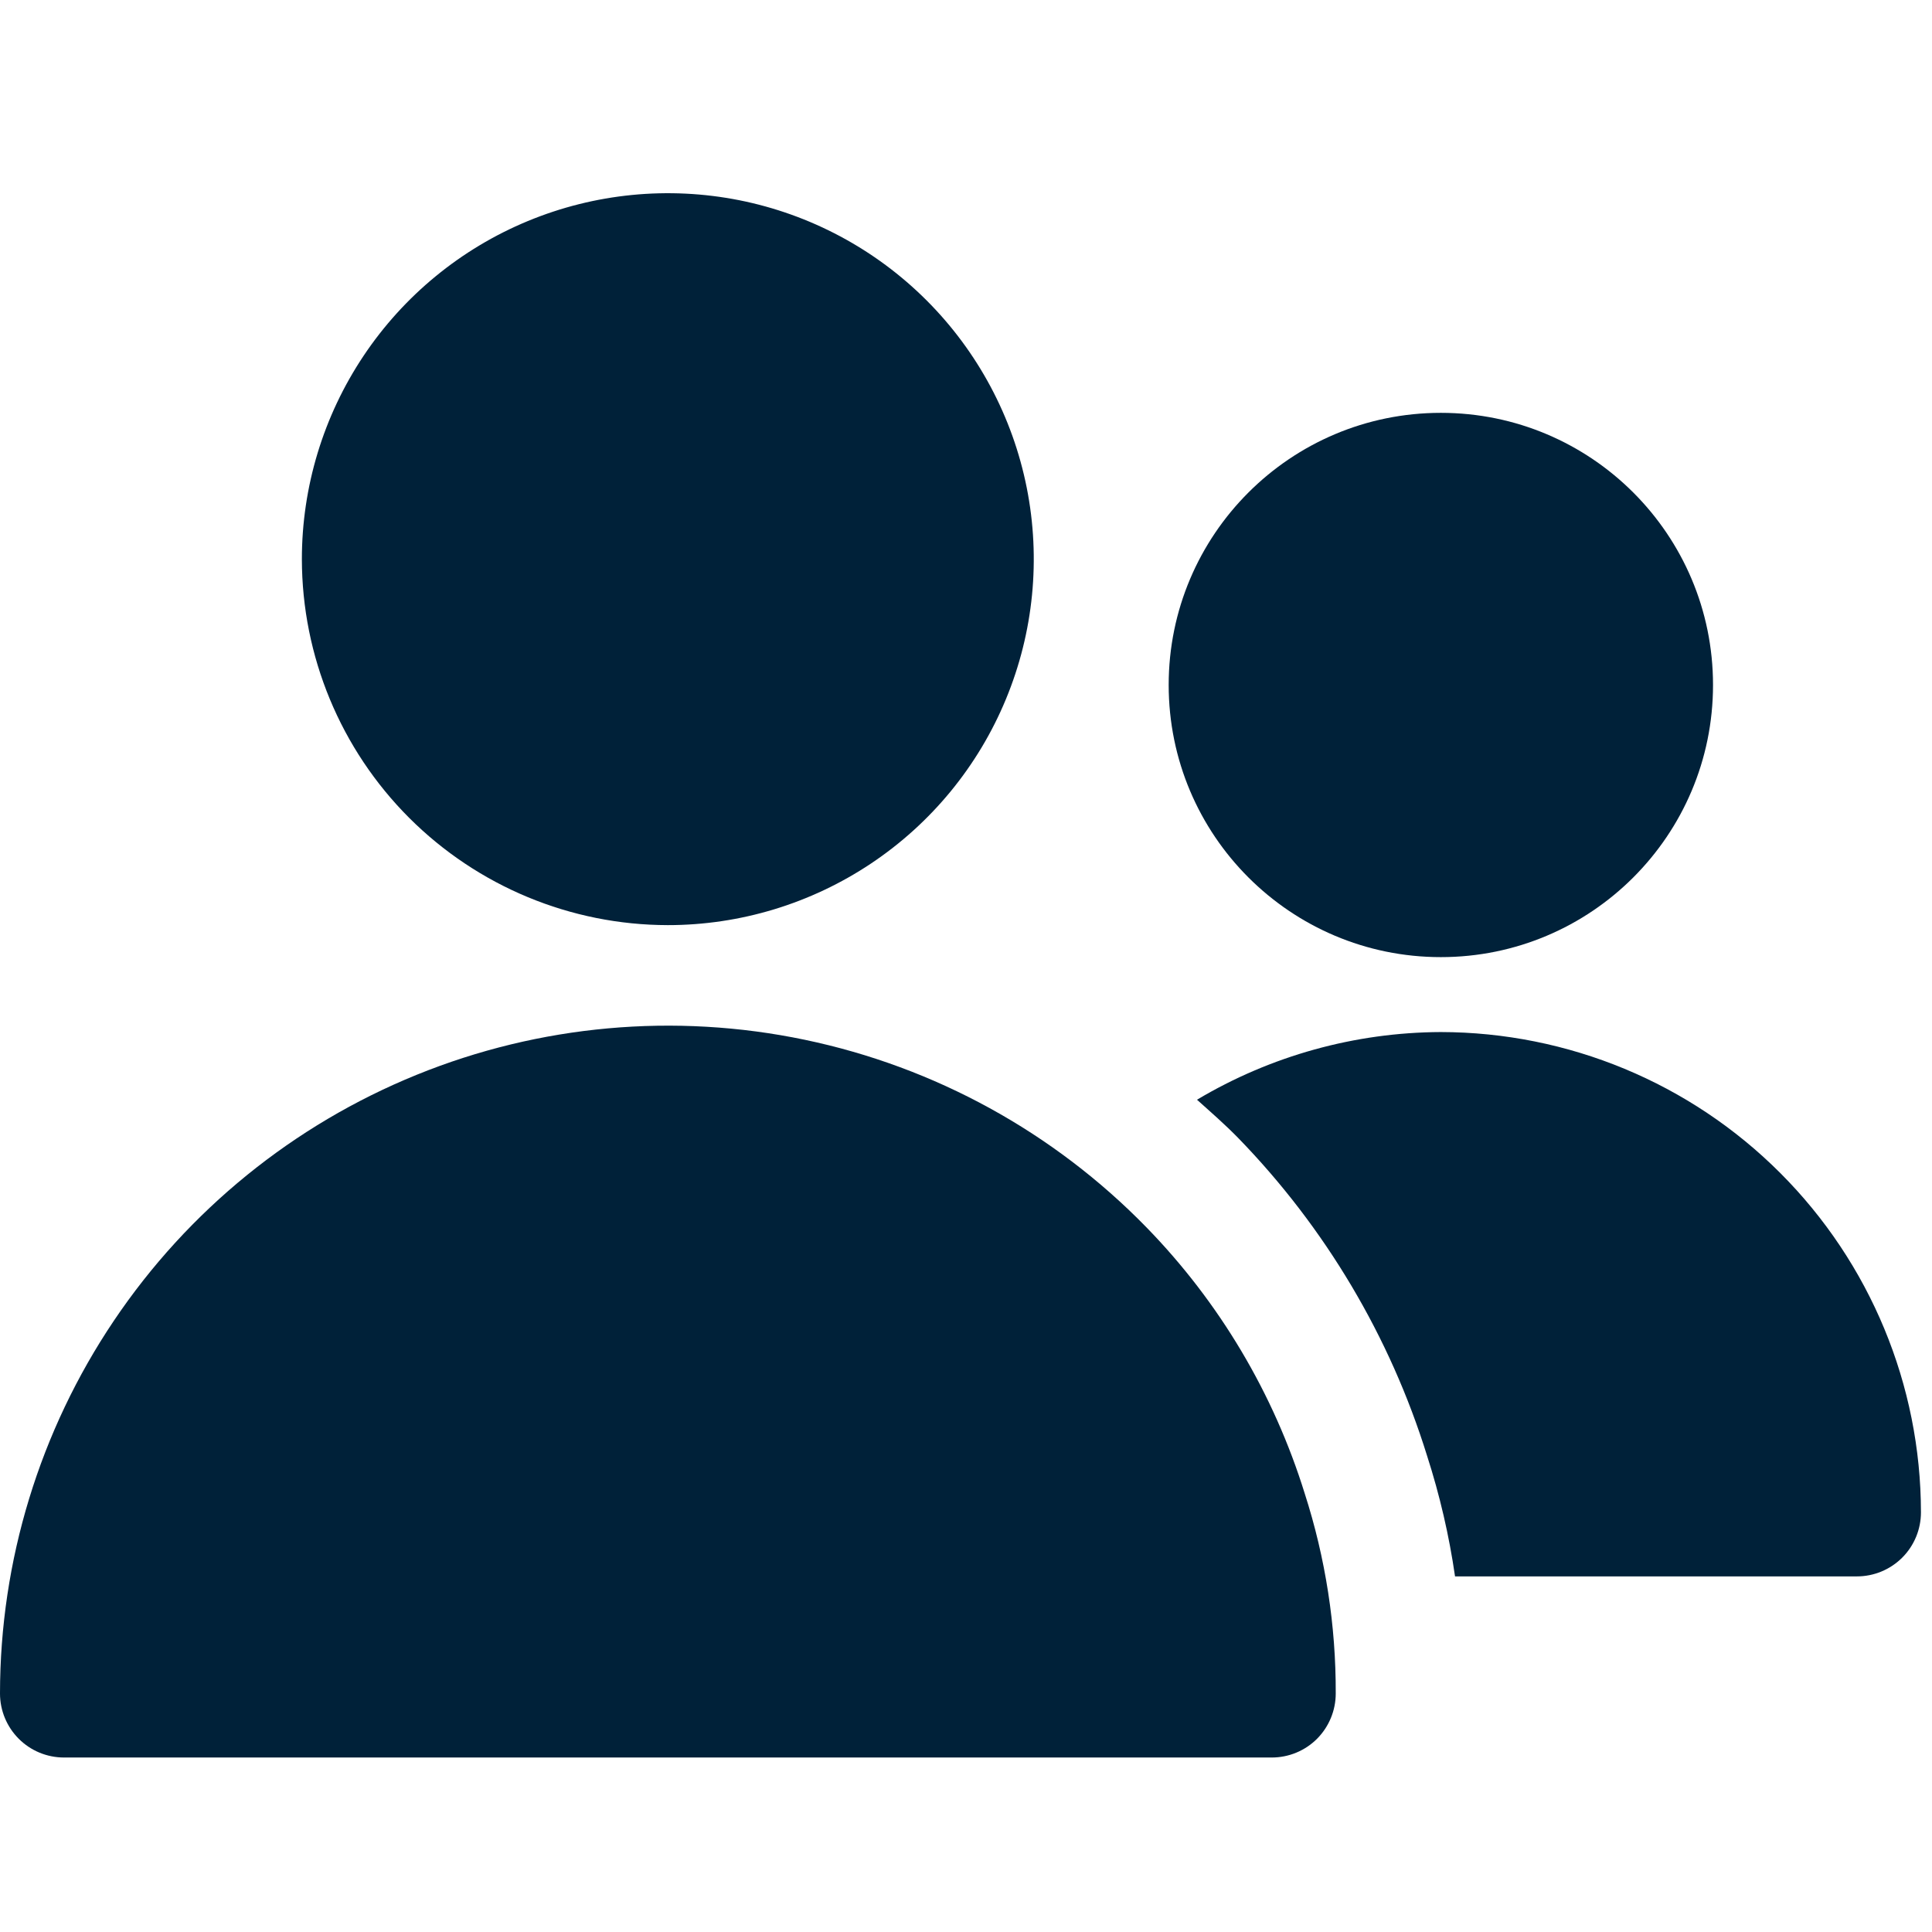
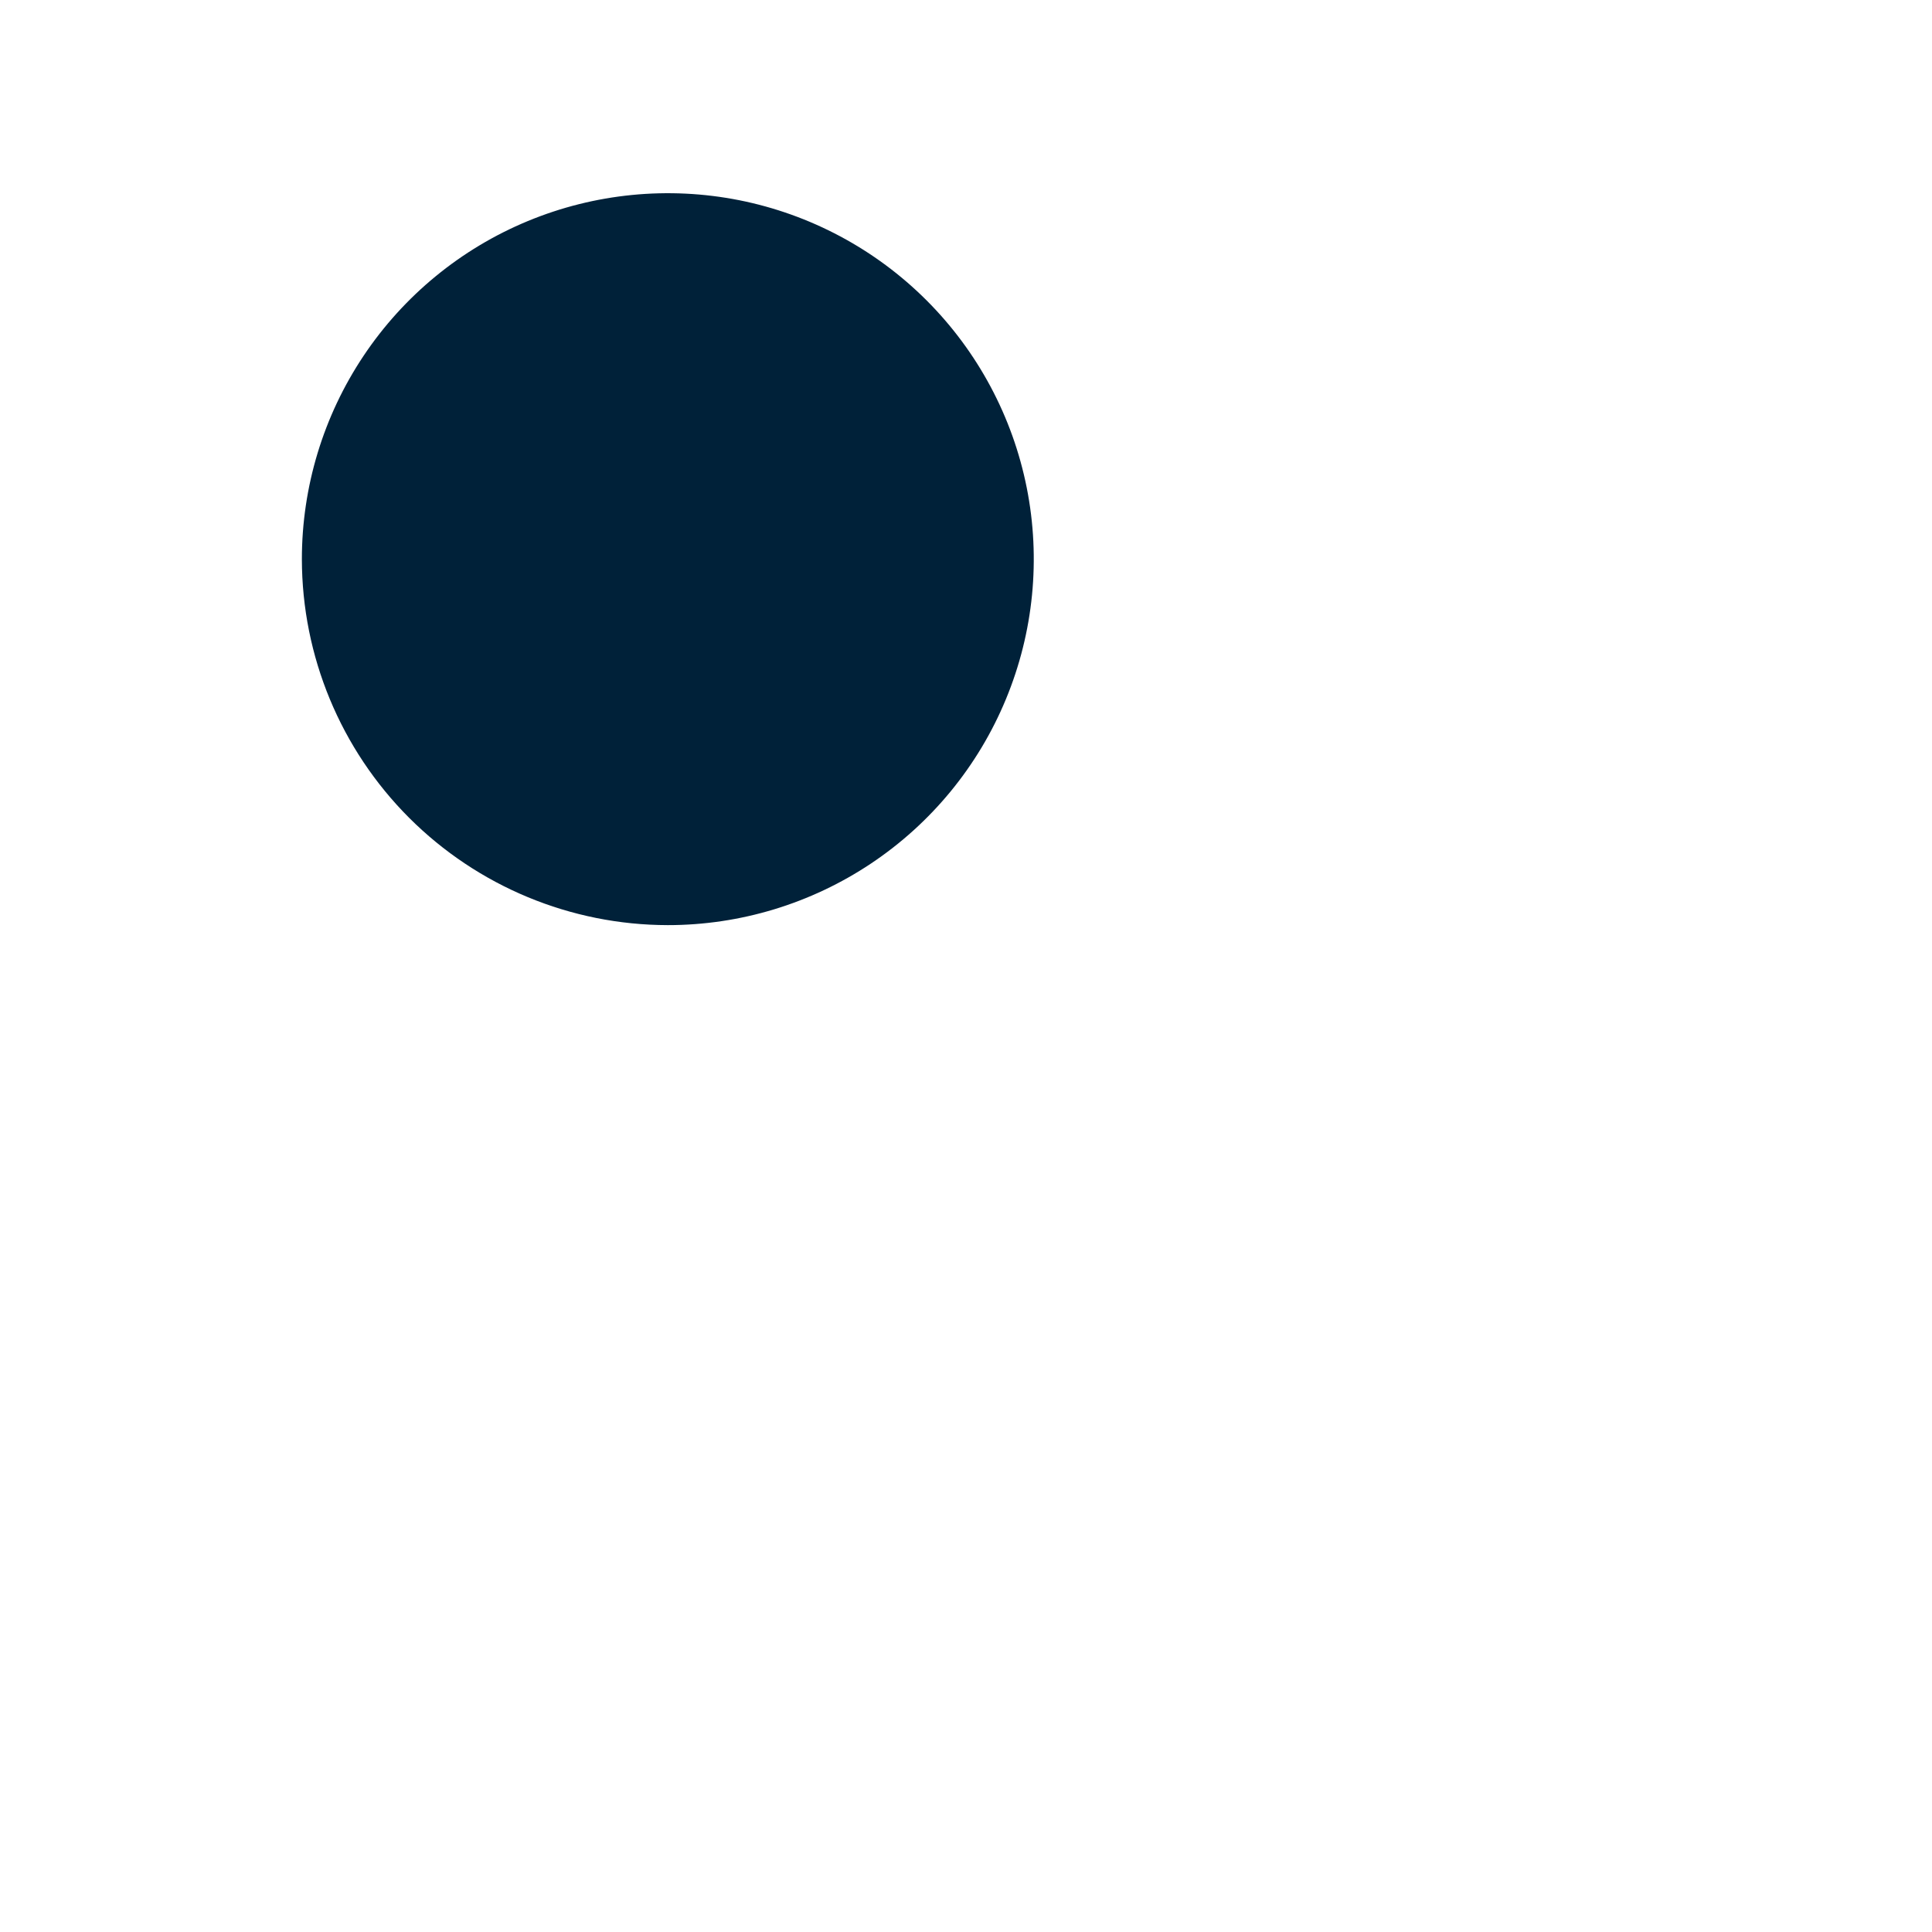
<svg xmlns="http://www.w3.org/2000/svg" width="32" height="32" viewBox="0 0 32 32" fill="none">
  <path d="M11.061 15.323C12.26 15.323 13.432 14.967 14.429 14.301C15.426 13.635 16.203 12.688 16.661 11.581C17.12 10.473 17.24 9.254 17.006 8.078C16.772 6.903 16.195 5.823 15.347 4.975C14.499 4.127 13.419 3.55 12.243 3.316C11.067 3.083 9.849 3.203 8.741 3.662C7.633 4.121 6.687 4.898 6.021 5.895C5.355 6.892 5 8.064 5 9.262C5.002 10.869 5.641 12.41 6.777 13.546C7.914 14.682 9.454 15.321 11.061 15.323Z" fill="#002139" />
-   <path d="M18.99 20.33C17.454 18.754 15.483 17.672 13.33 17.222C11.176 16.772 8.937 16.974 6.899 17.803C4.86 18.632 3.115 20.049 1.887 21.874C0.658 23.7 0.001 25.849 0 28.05C0 28.331 0.112 28.601 0.311 28.8C0.51 28.999 0.779 29.11 1.061 29.11H21.064C21.345 29.11 21.615 28.999 21.814 28.8C22.012 28.601 22.124 28.331 22.124 28.05C22.128 26.925 21.955 25.807 21.61 24.736C21.096 23.081 20.199 21.571 18.99 20.33Z" fill="#002139" />
-   <path d="M23.865 15.853C26.355 15.853 28.373 13.835 28.373 11.345C28.373 8.856 26.355 6.838 23.865 6.838C21.375 6.838 19.357 8.856 19.357 11.345C19.357 13.835 21.375 15.853 23.865 15.853Z" fill="#002139" />
-   <path d="M23.863 17.094C22.441 17.1 21.047 17.487 19.826 18.215C20.056 18.421 20.289 18.624 20.506 18.846C21.95 20.331 23.023 22.136 23.637 24.113C23.847 24.765 24.002 25.432 24.1 26.11H30.757C31.038 26.11 31.308 25.998 31.507 25.799C31.706 25.6 31.817 25.33 31.817 25.049C31.815 22.94 30.976 20.918 29.485 19.427C27.994 17.935 25.972 17.097 23.863 17.094Z" fill="#002139" />
</svg>